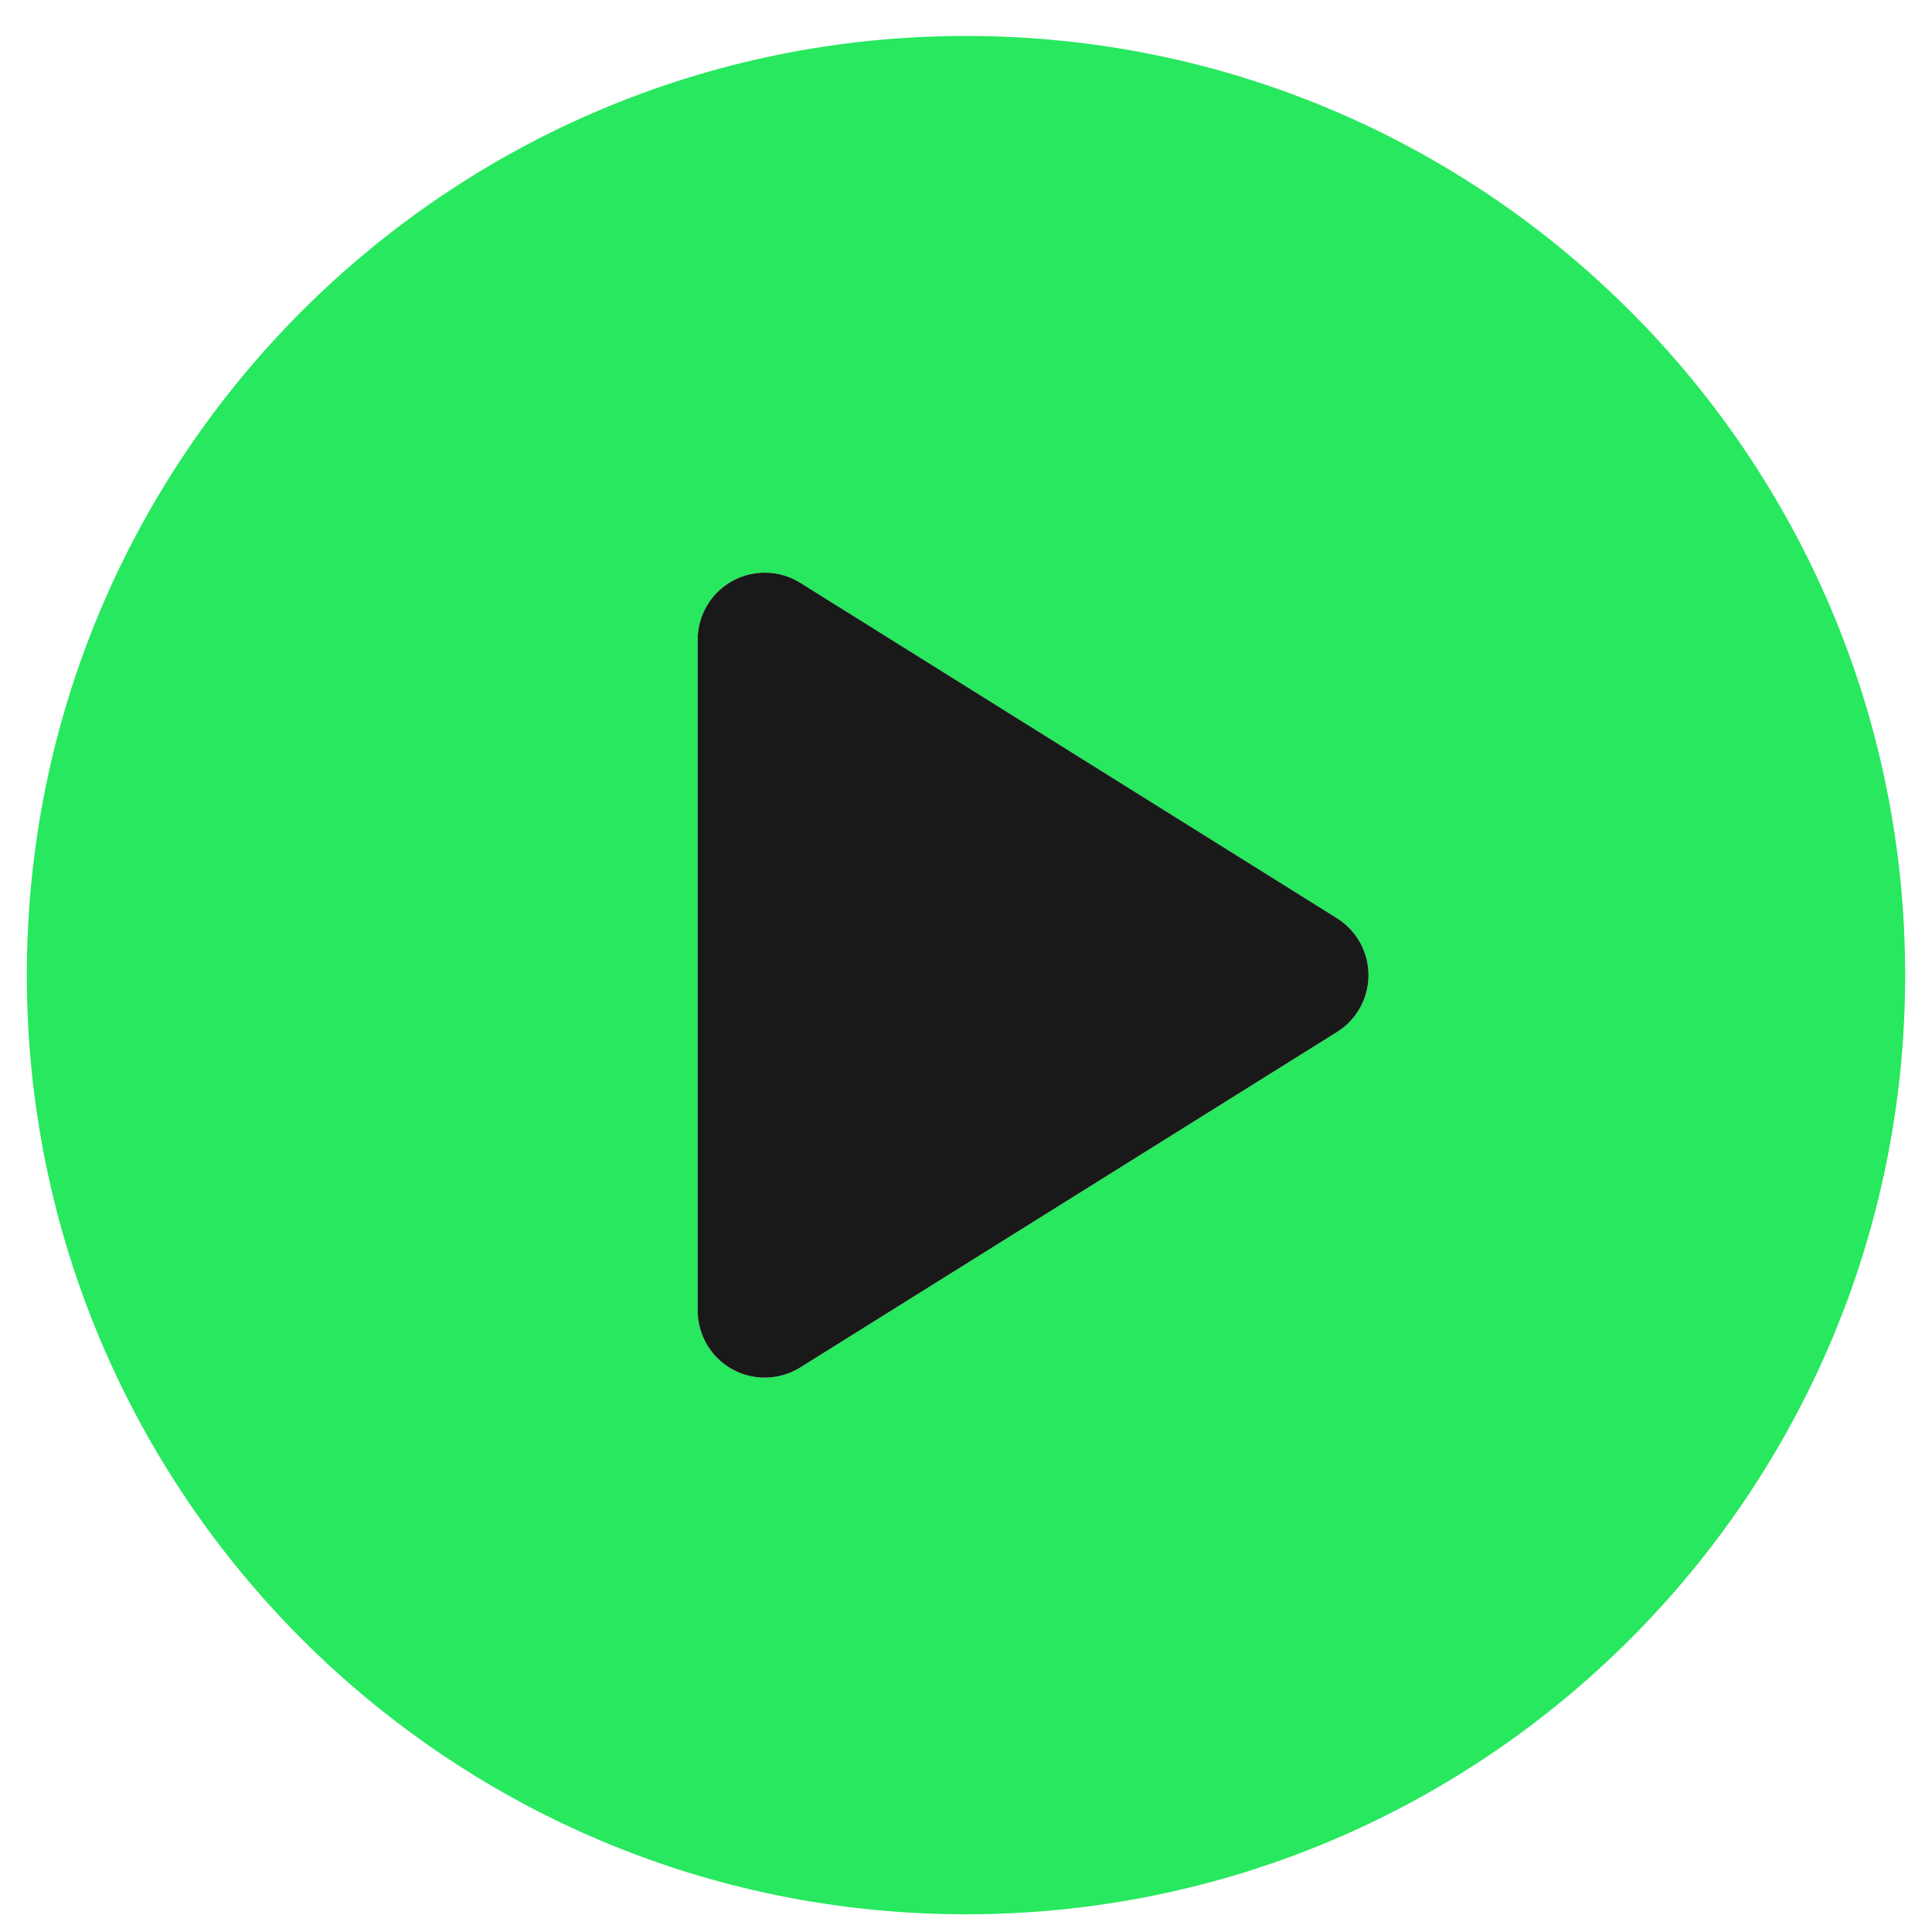
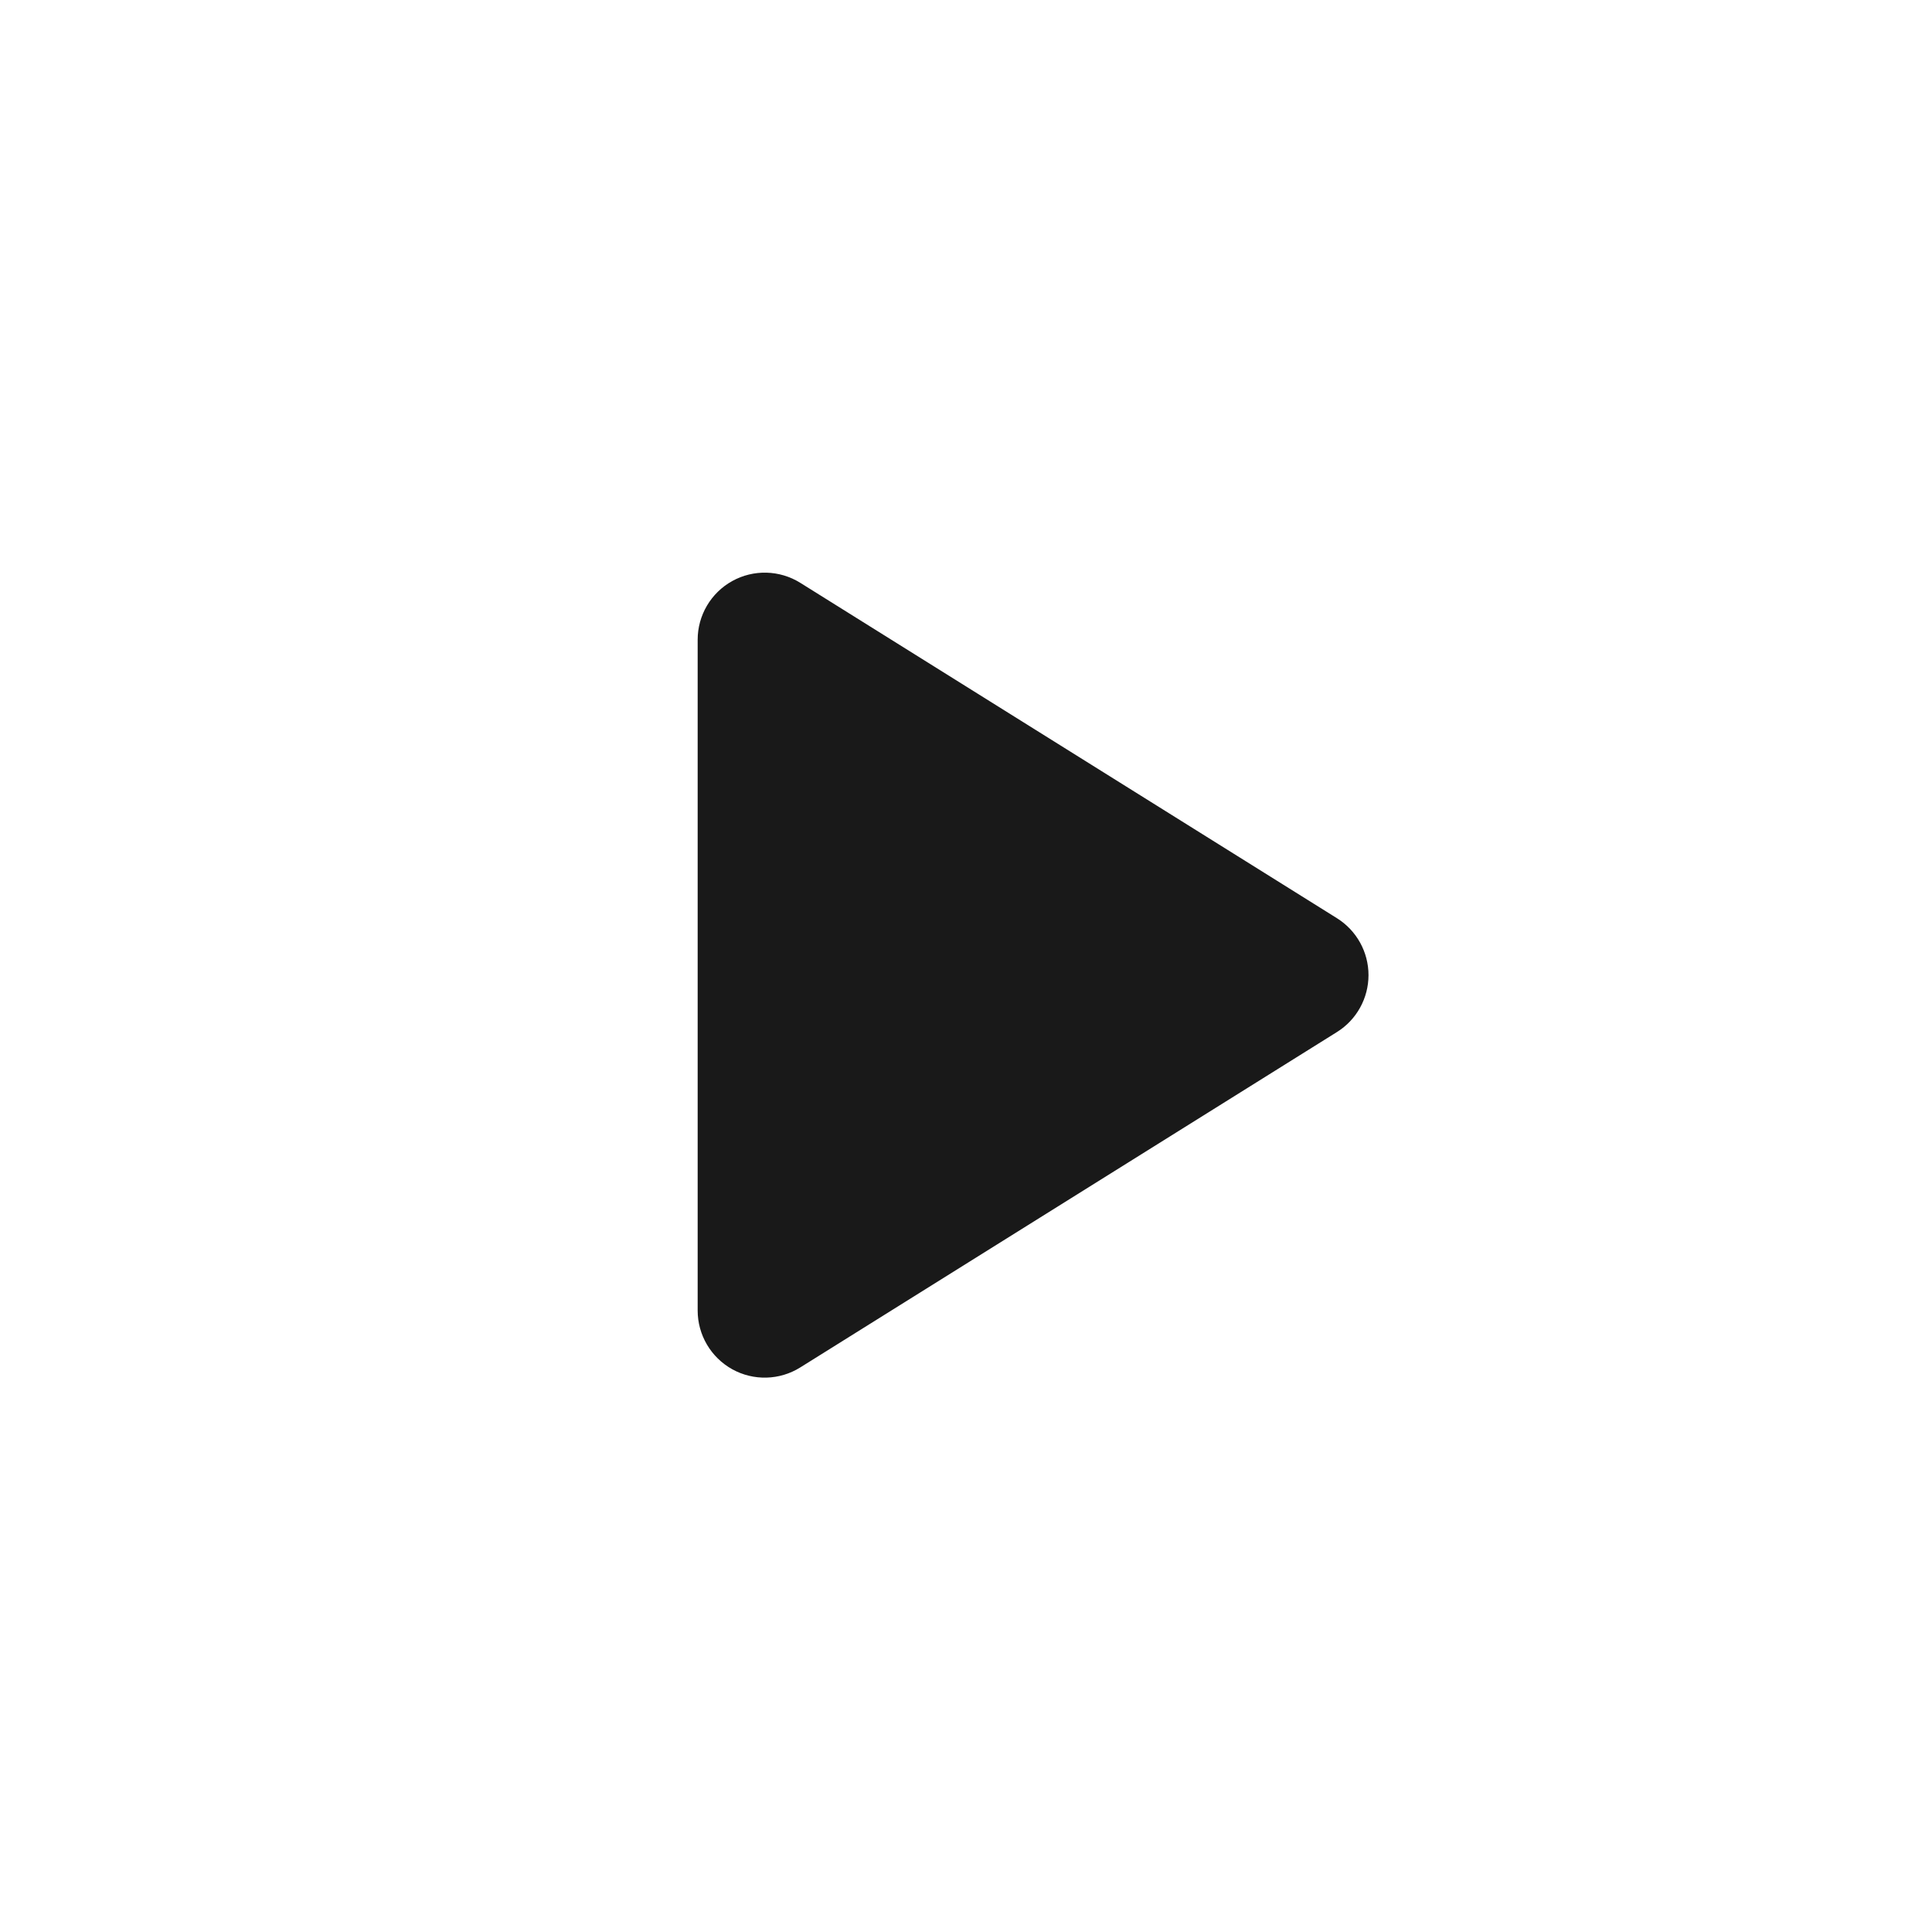
<svg xmlns="http://www.w3.org/2000/svg" width="36" height="36" viewBox="0 0 36 36" fill="none">
-   <path fill-rule="evenodd" clip-rule="evenodd" d="M18 0.67C8.335 0.67 0.5 8.505 0.5 18.17C0.5 27.835 8.335 35.67 18 35.67C27.665 35.67 35.5 27.835 35.5 18.17C35.5 8.505 27.665 0.67 18 0.67ZM13.644 10.827C14.041 10.607 14.527 10.62 14.912 10.86L24.913 17.11C25.278 17.339 25.5 17.739 25.5 18.17C25.5 18.601 25.278 19.002 24.913 19.23L14.912 25.48C14.527 25.721 14.041 25.734 13.644 25.514C13.247 25.293 13 24.875 13 24.42V11.92C13 11.466 13.247 11.047 13.644 10.827Z" fill="#27E85E" />
  <path fill-rule="evenodd" clip-rule="evenodd" d="M13.644 10.827C14.041 10.607 14.527 10.62 14.912 10.86L24.913 17.11C25.278 17.339 25.5 17.739 25.5 18.17C25.5 18.601 25.278 19.002 24.913 19.23L14.912 25.48C14.527 25.721 14.041 25.734 13.644 25.514C13.247 25.293 13 24.875 13 24.42V11.92C13 11.466 13.247 11.047 13.644 10.827Z" fill="#191919" />
</svg>